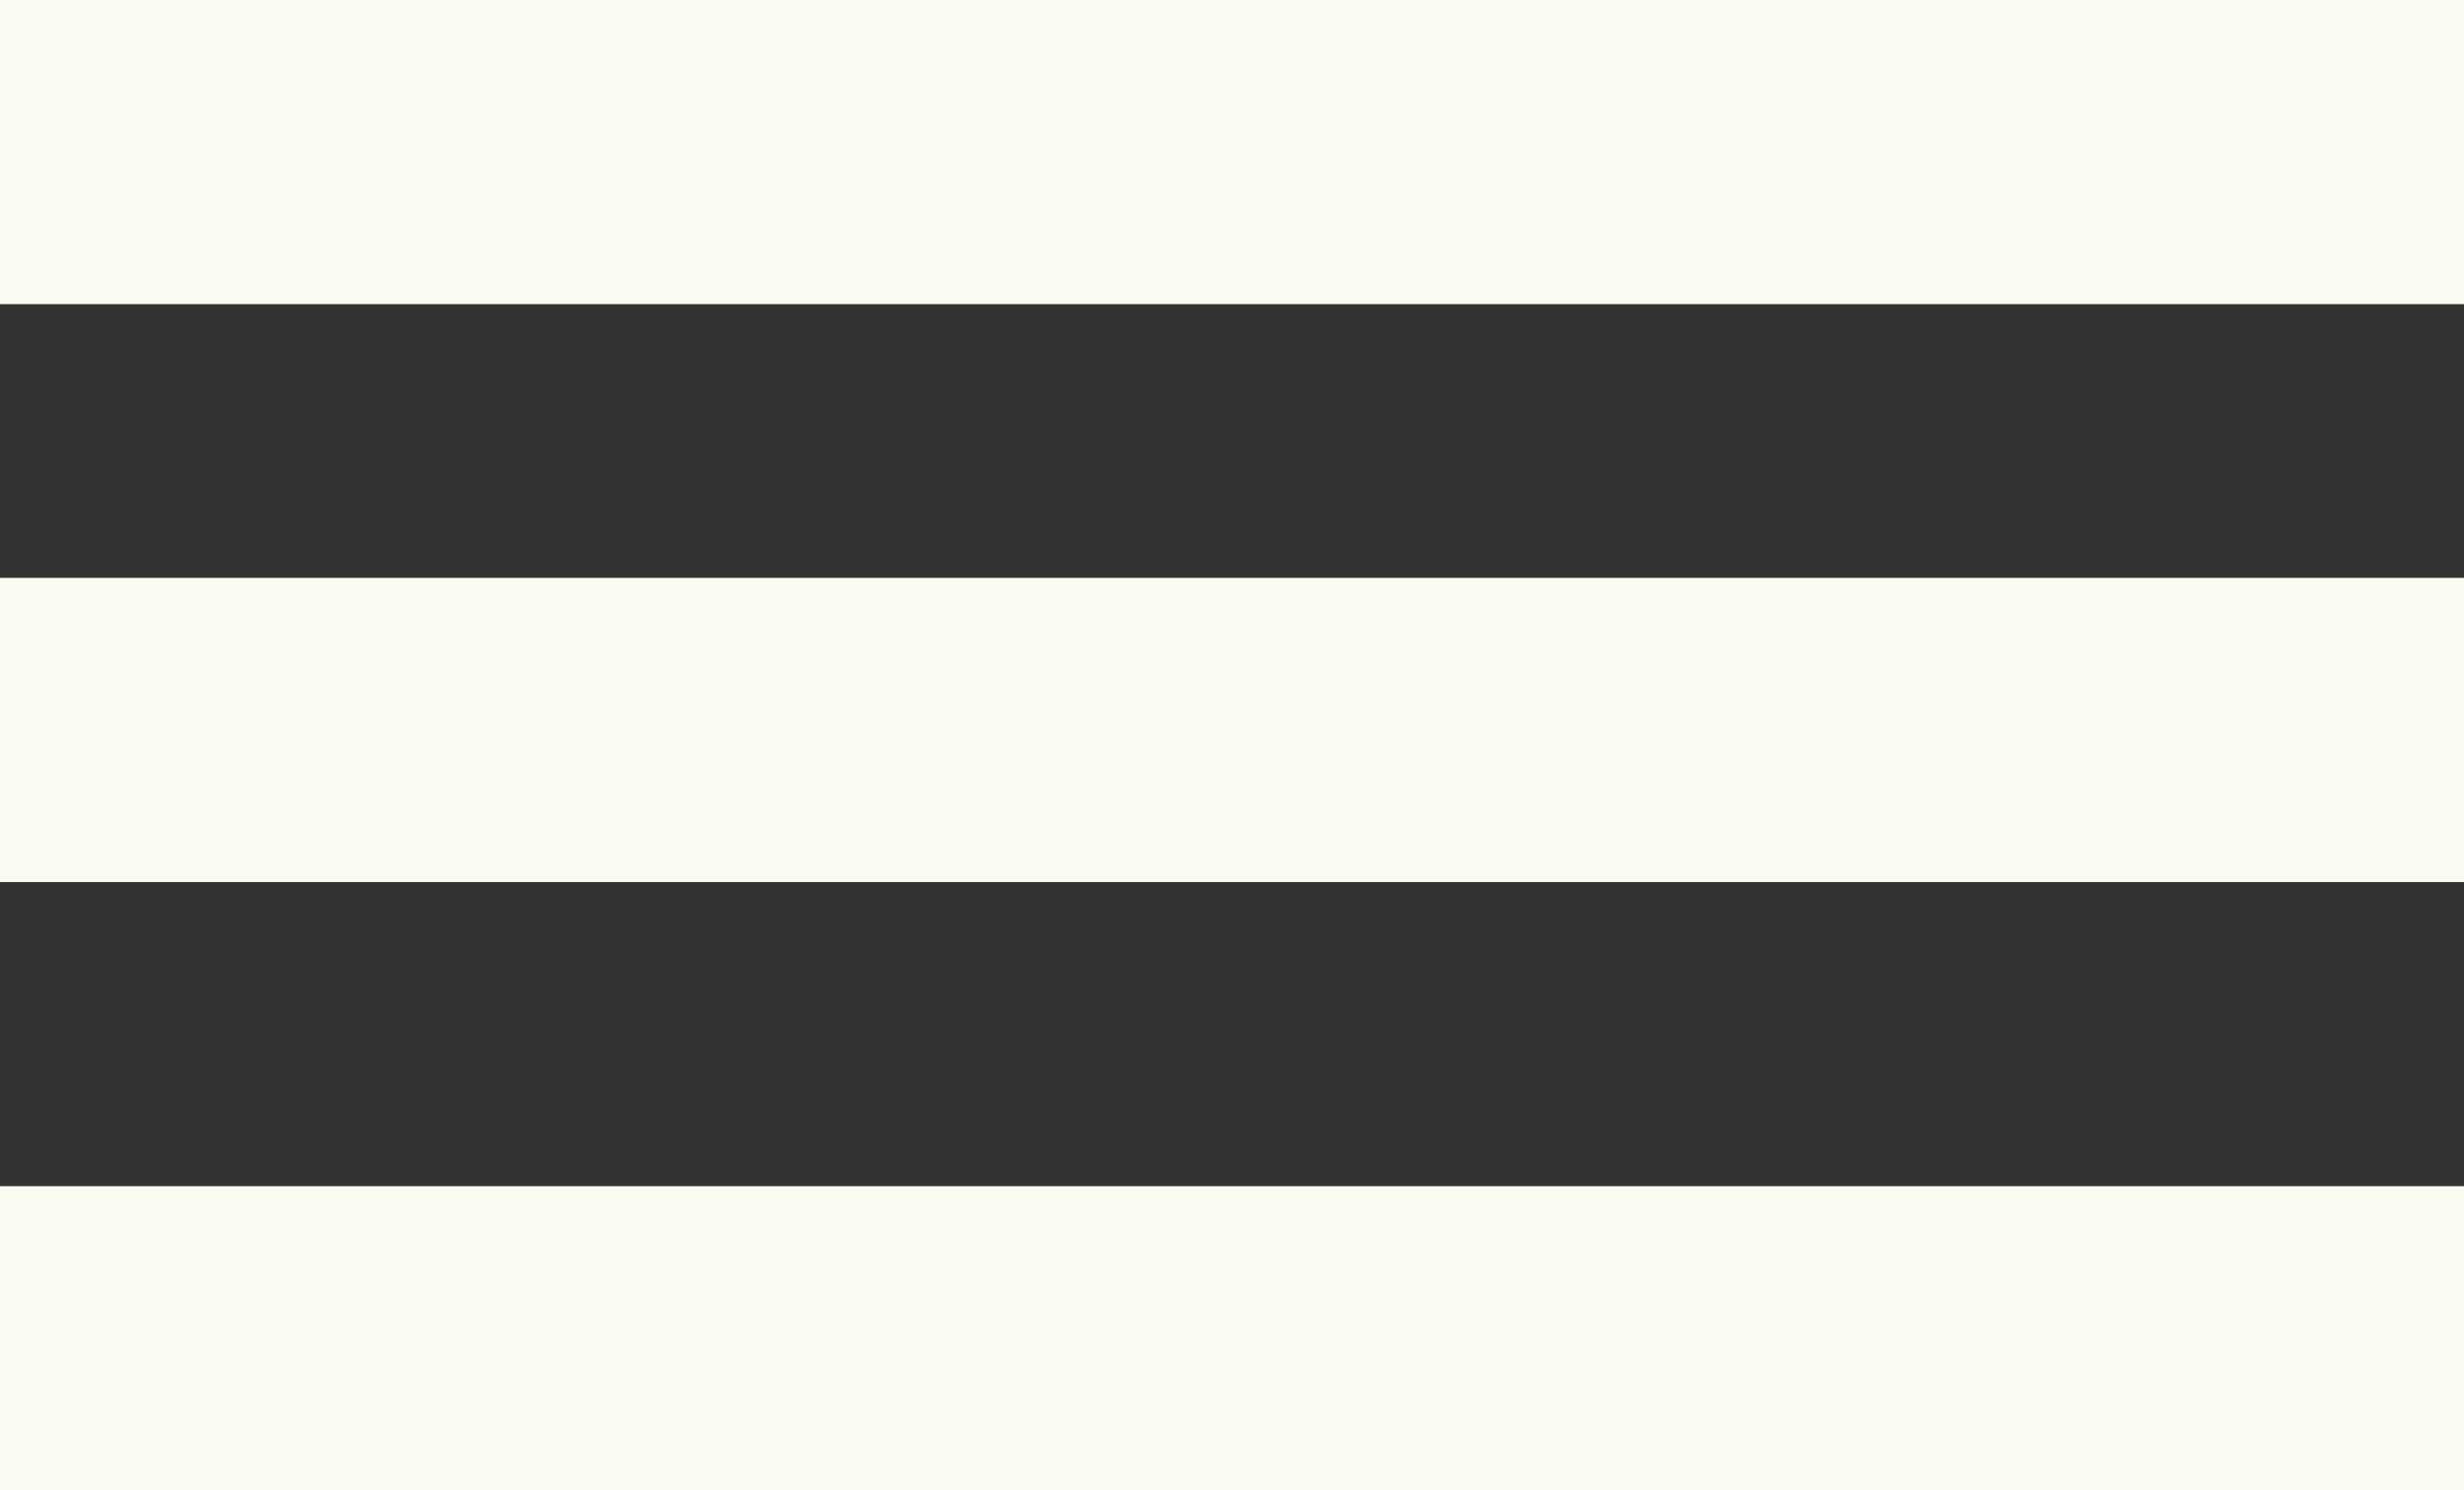
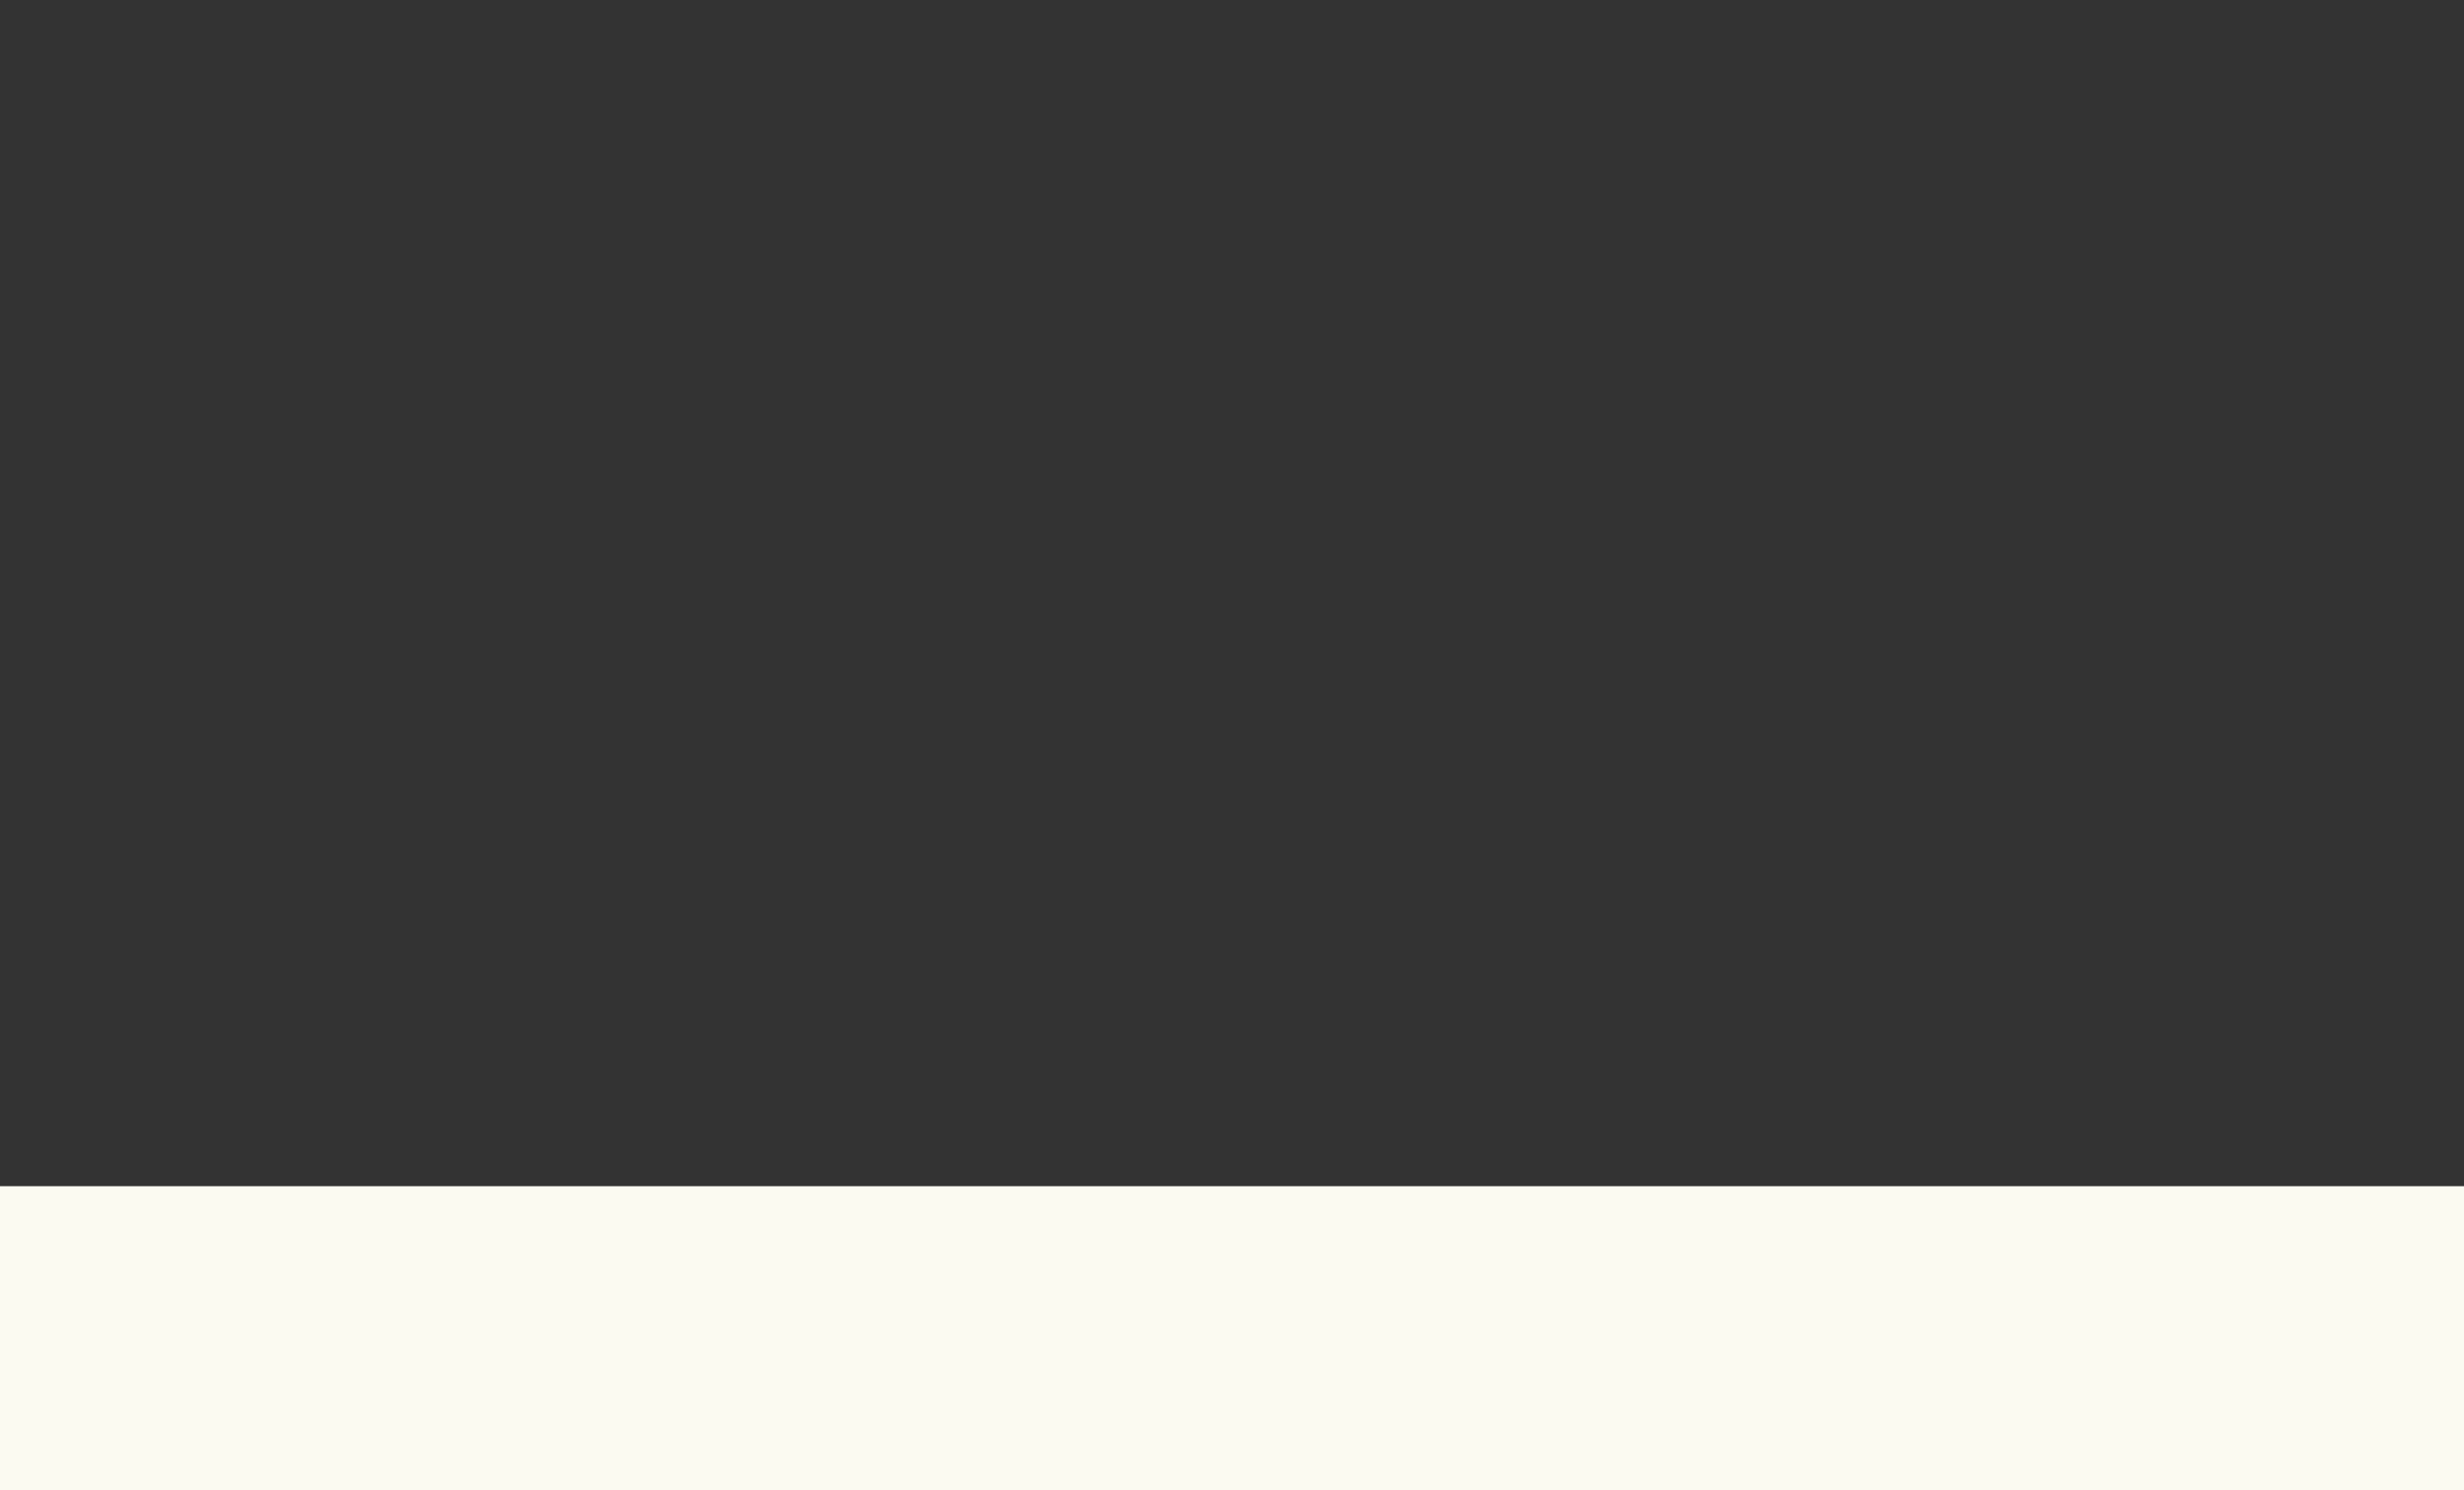
<svg xmlns="http://www.w3.org/2000/svg" width="81" height="49" viewBox="0 0 81 49" fill="none">
  <rect x="0" y="0" width="81" height="49" fill="#333333" stroke="none" />
-   <rect width="81" height="10" fill="#FBFAF1" />
-   <rect y="19" width="81" height="10" fill="#FBFAF1" />
  <rect y="39" width="81" height="10" fill="#FBFAF1" />
</svg>